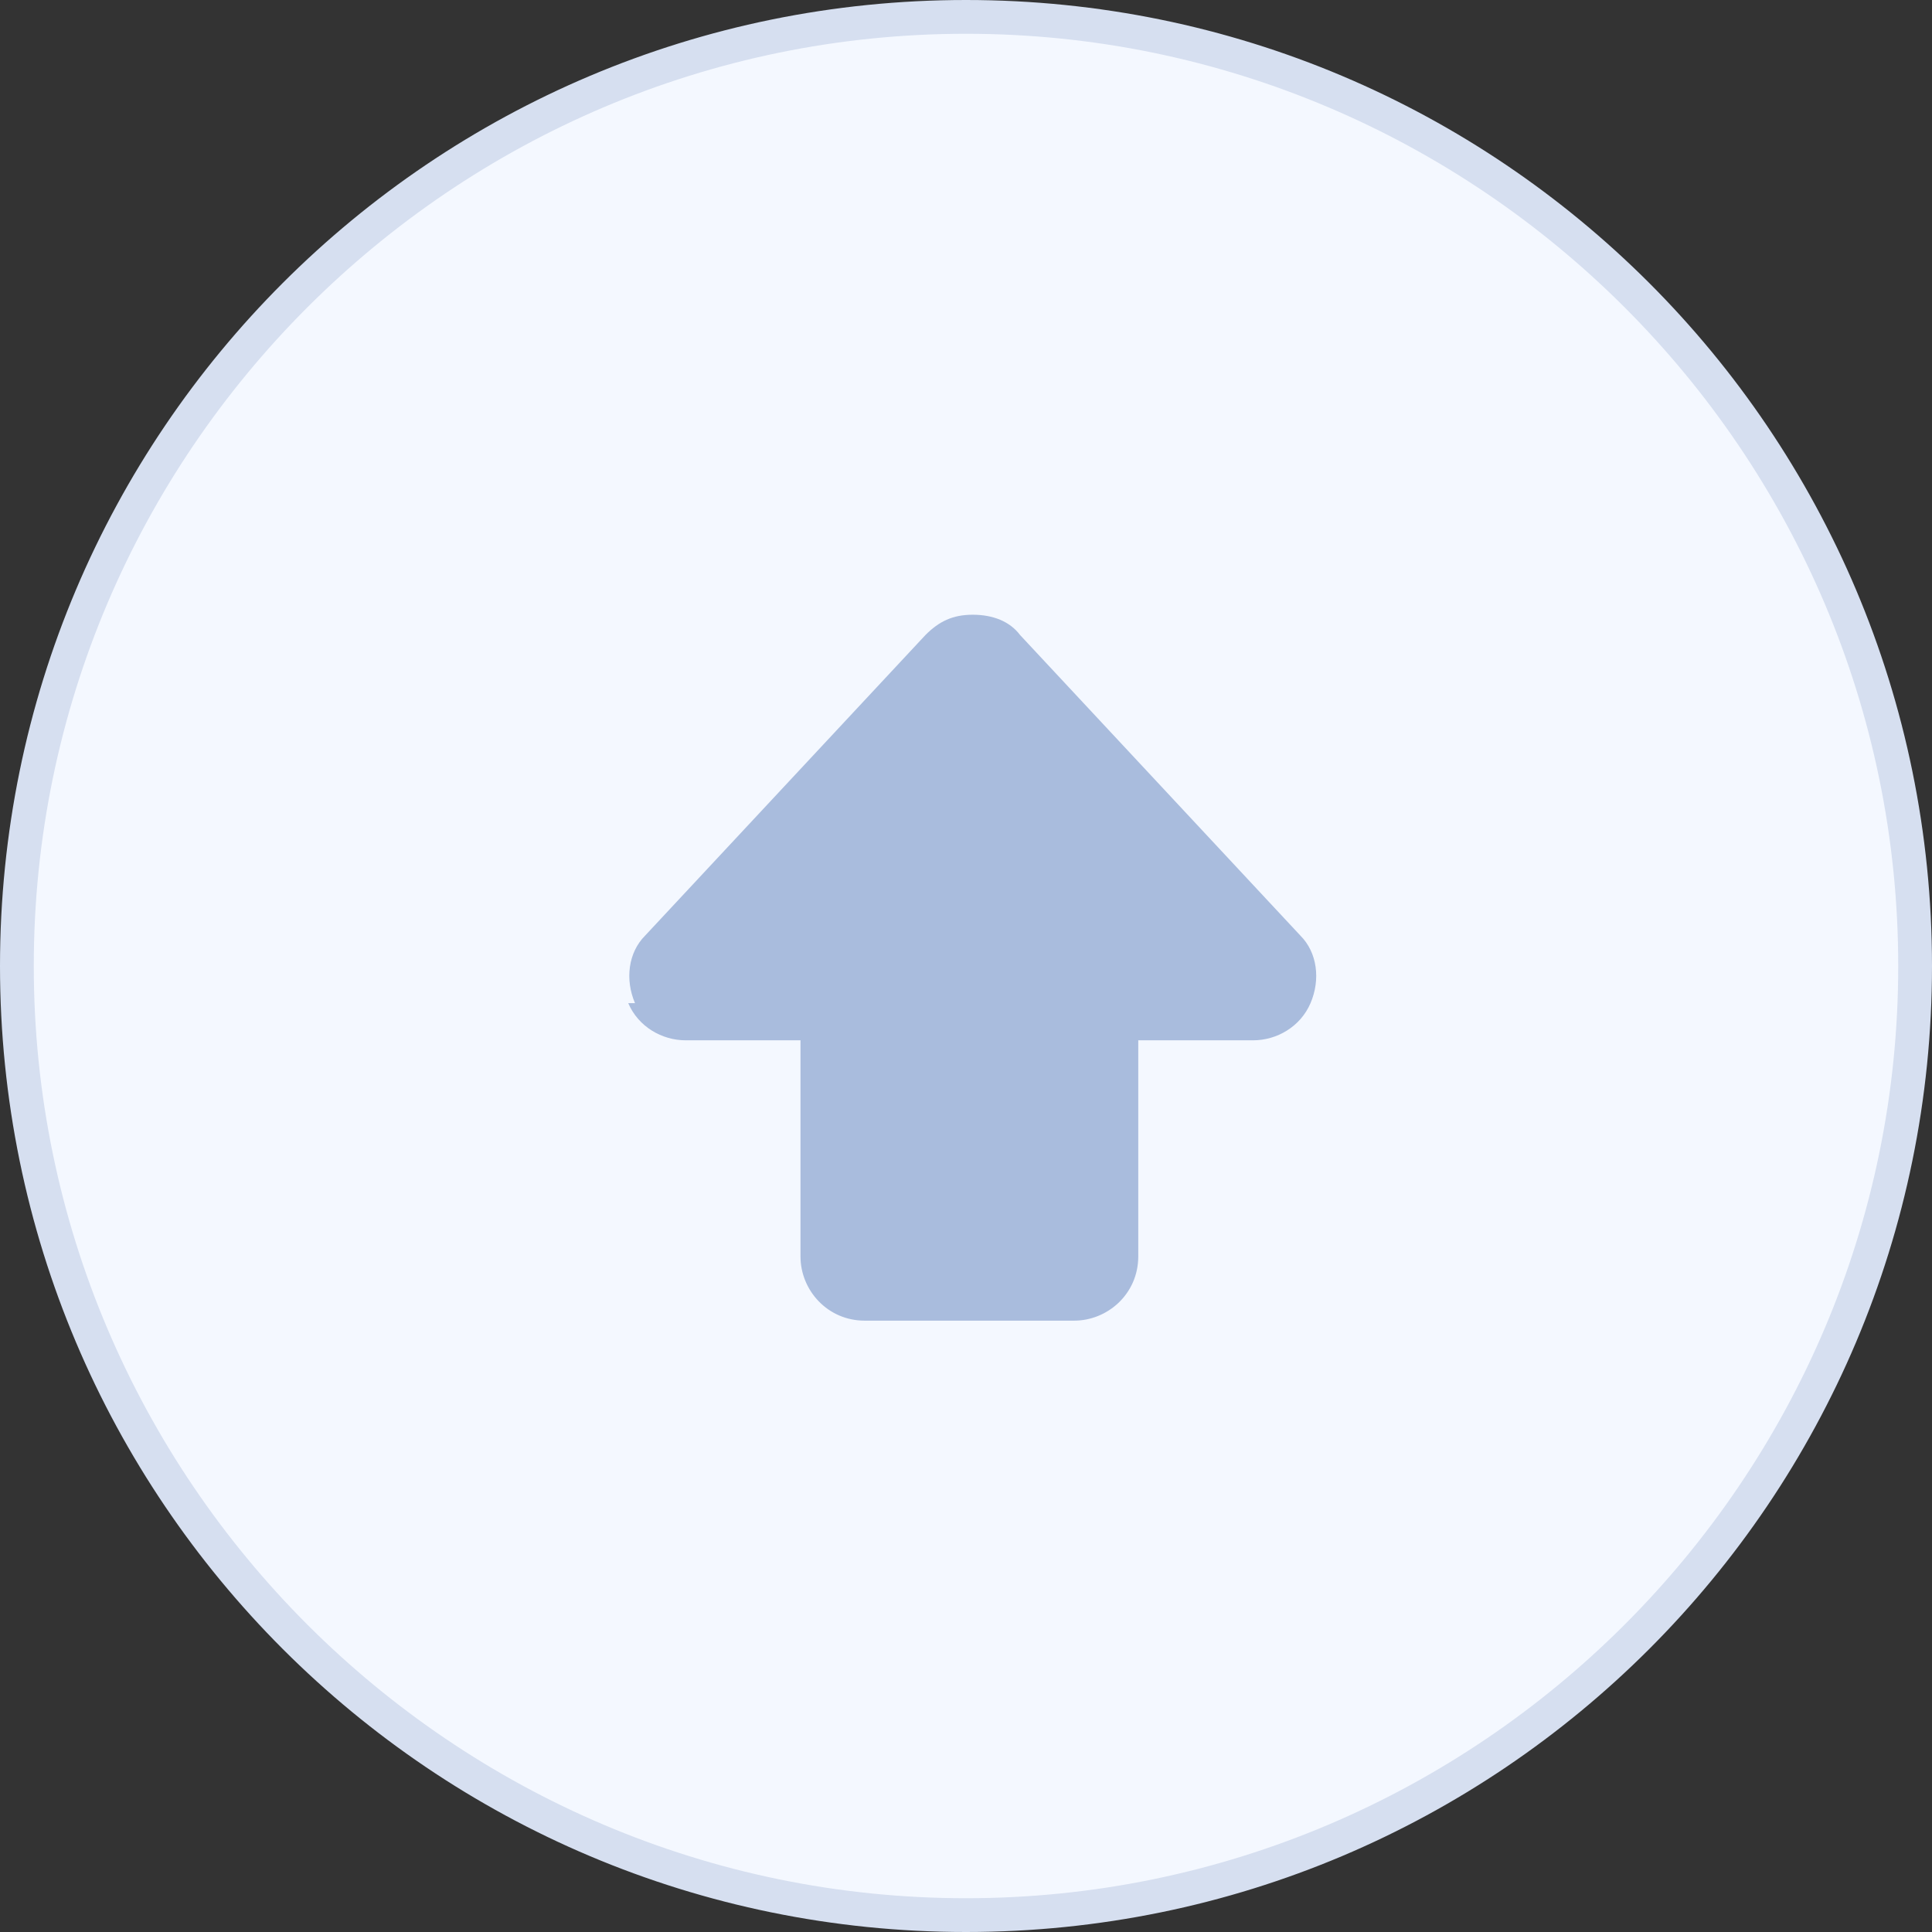
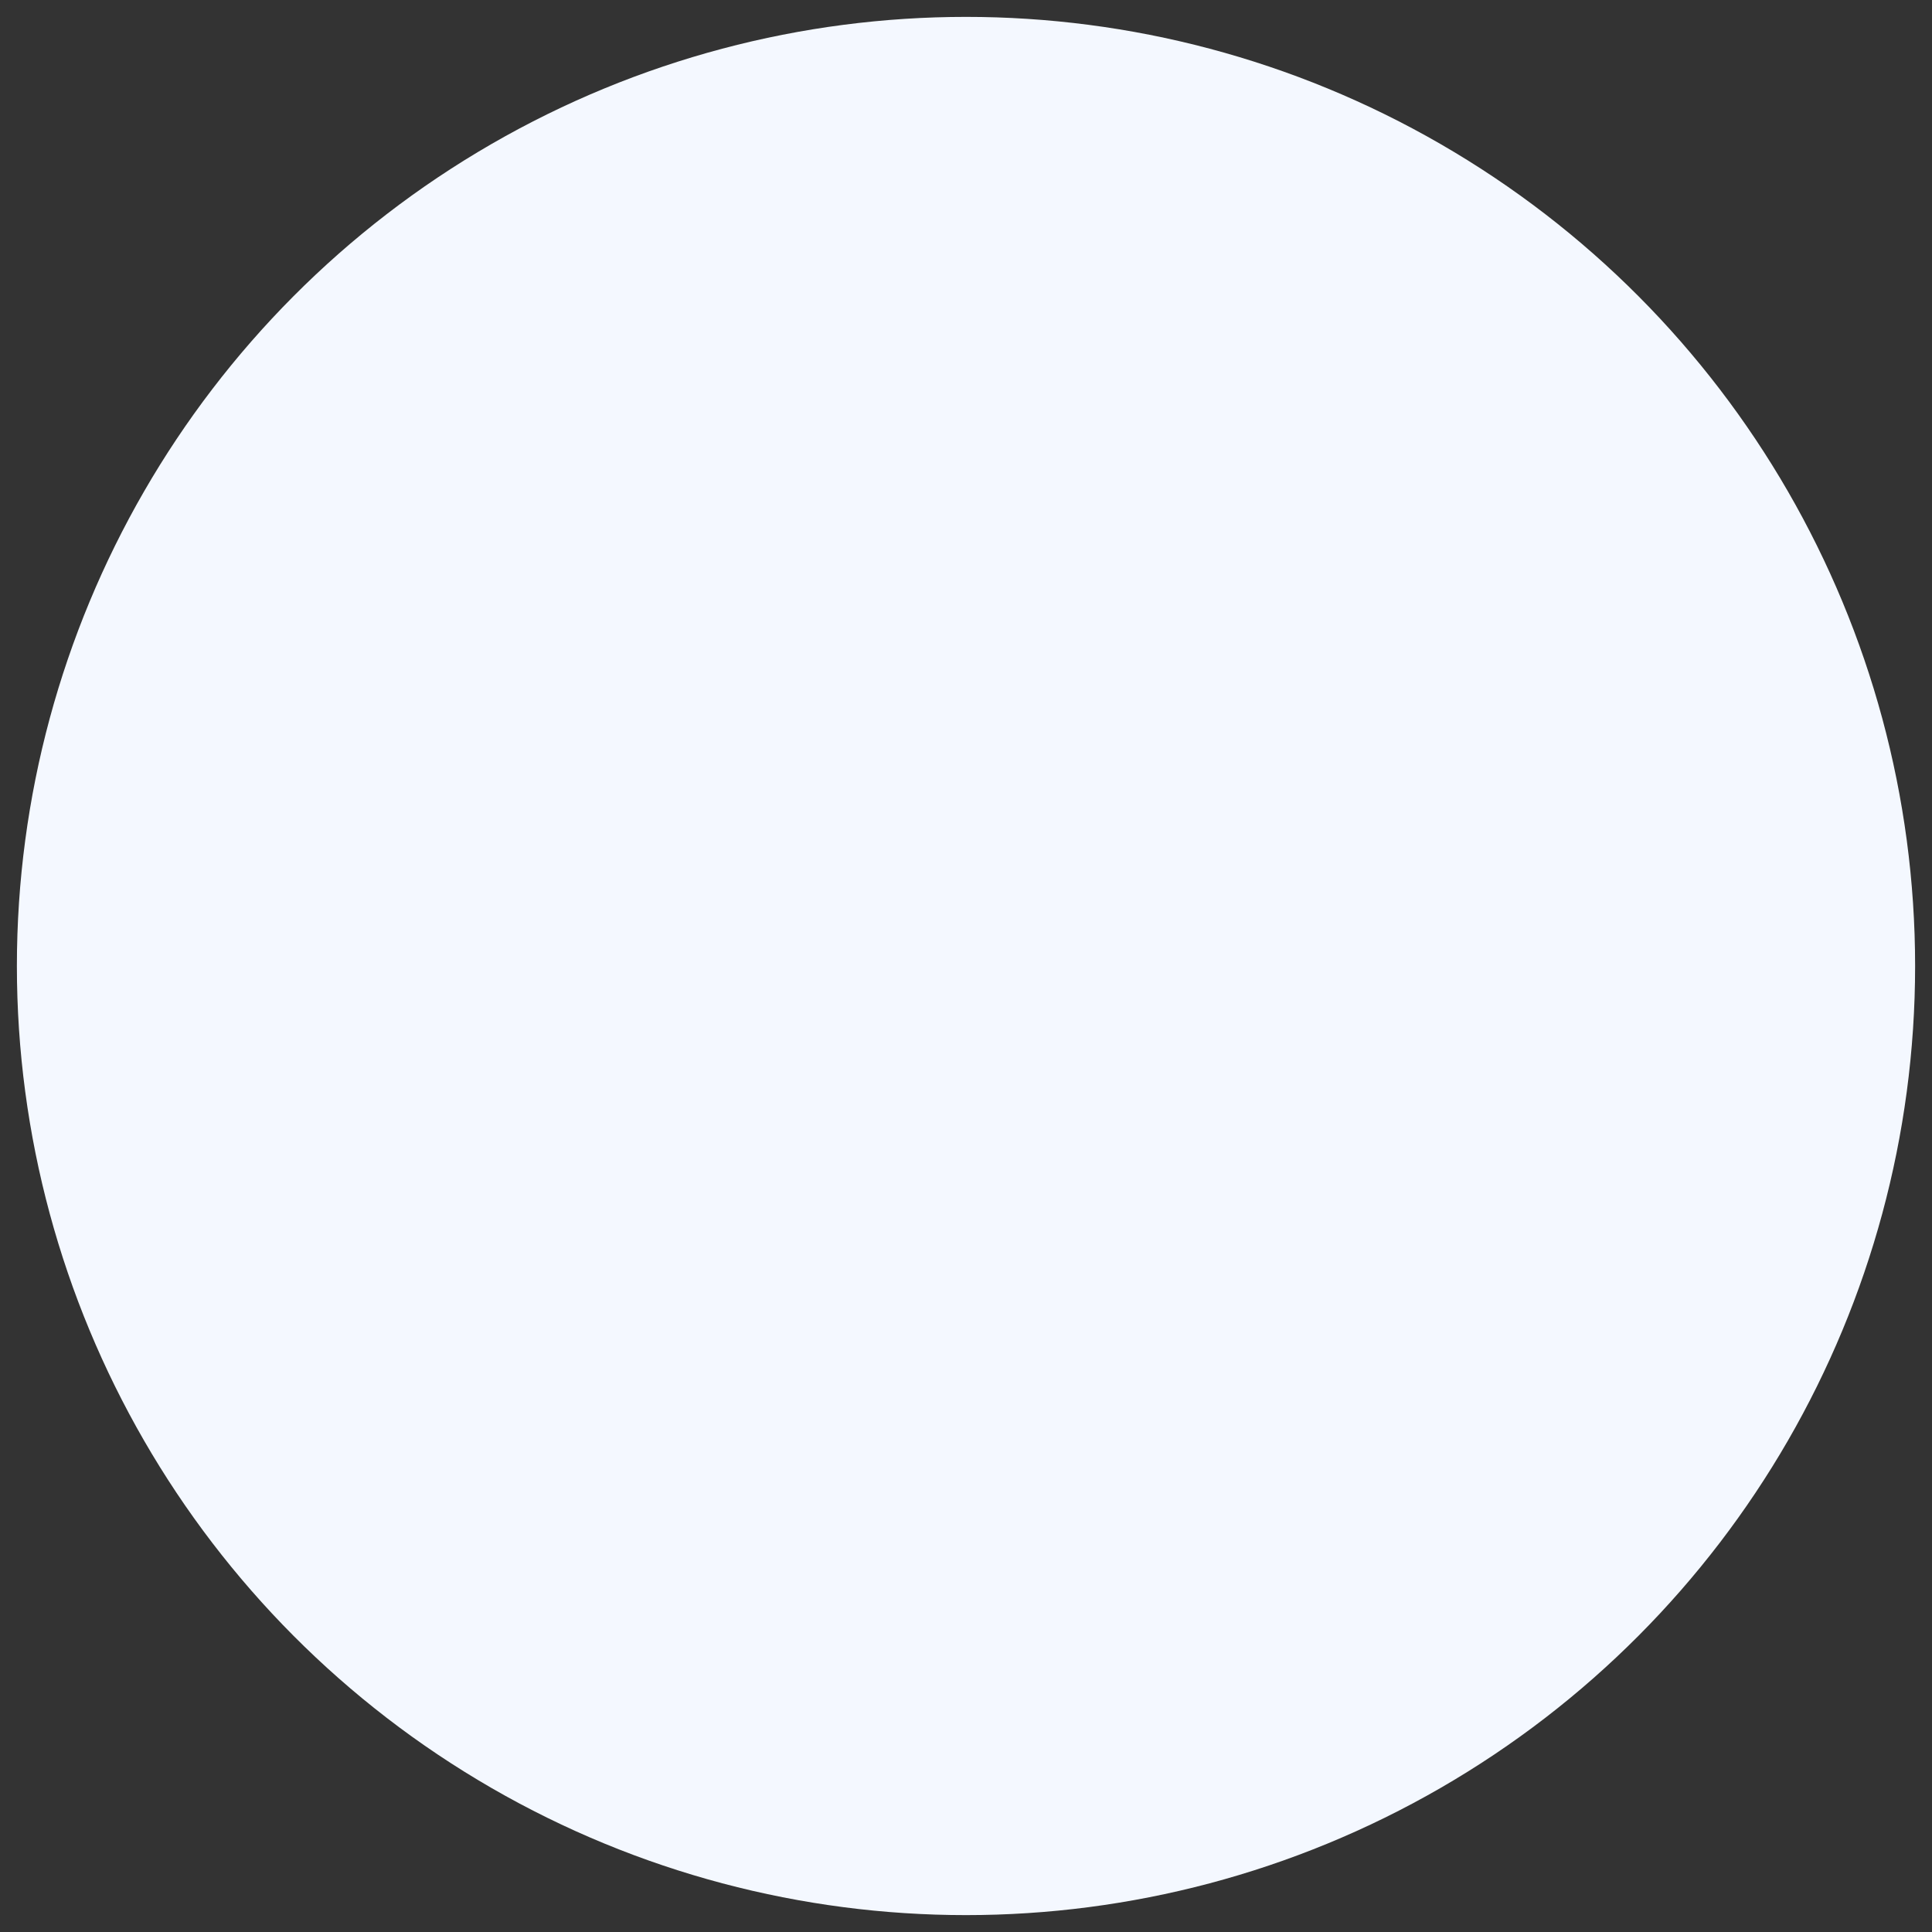
<svg xmlns="http://www.w3.org/2000/svg" id="OBJECT" viewBox="0 0 57.2 57.2">
  <rect x="0" y="0" width="57.2" height="57.2" fill="#333333" stroke="none" />
  <g>
    <circle cx="28.6" cy="28.6" r="28.1" fill="#f4f8ff" />
-     <path d="M28.6,57.2C12.8,57.2,0,44.4,0,28.6S12.8,0,28.6,0s28.6,12.8,28.6,28.6-12.8,28.6-28.6,28.6ZM28.6,1C13.4,1,1,13.4,1,28.6s12.4,27.6,27.6,27.6,27.6-12.4,27.6-27.6S43.8,1,28.6,1Z" fill="#d6dff0" />
  </g>
-   <path d="M18.6,29.7c.3.7,1,1.1,1.7,1.1h3.4v6.4c0,1,.8,1.9,1.9,1.9h6.2c1,0,1.9-.8,1.9-1.9v-6.4h3.4c.7,0,1.4-.4,1.7-1.1.3-.7.2-1.5-.3-2l-8.3-8.9c-.3-.4-.8-.6-1.4-.6s-1,.2-1.4.6l-8.3,8.9c-.5.5-.6,1.3-.3,2Z" fill="#a9bcdd" />
</svg>